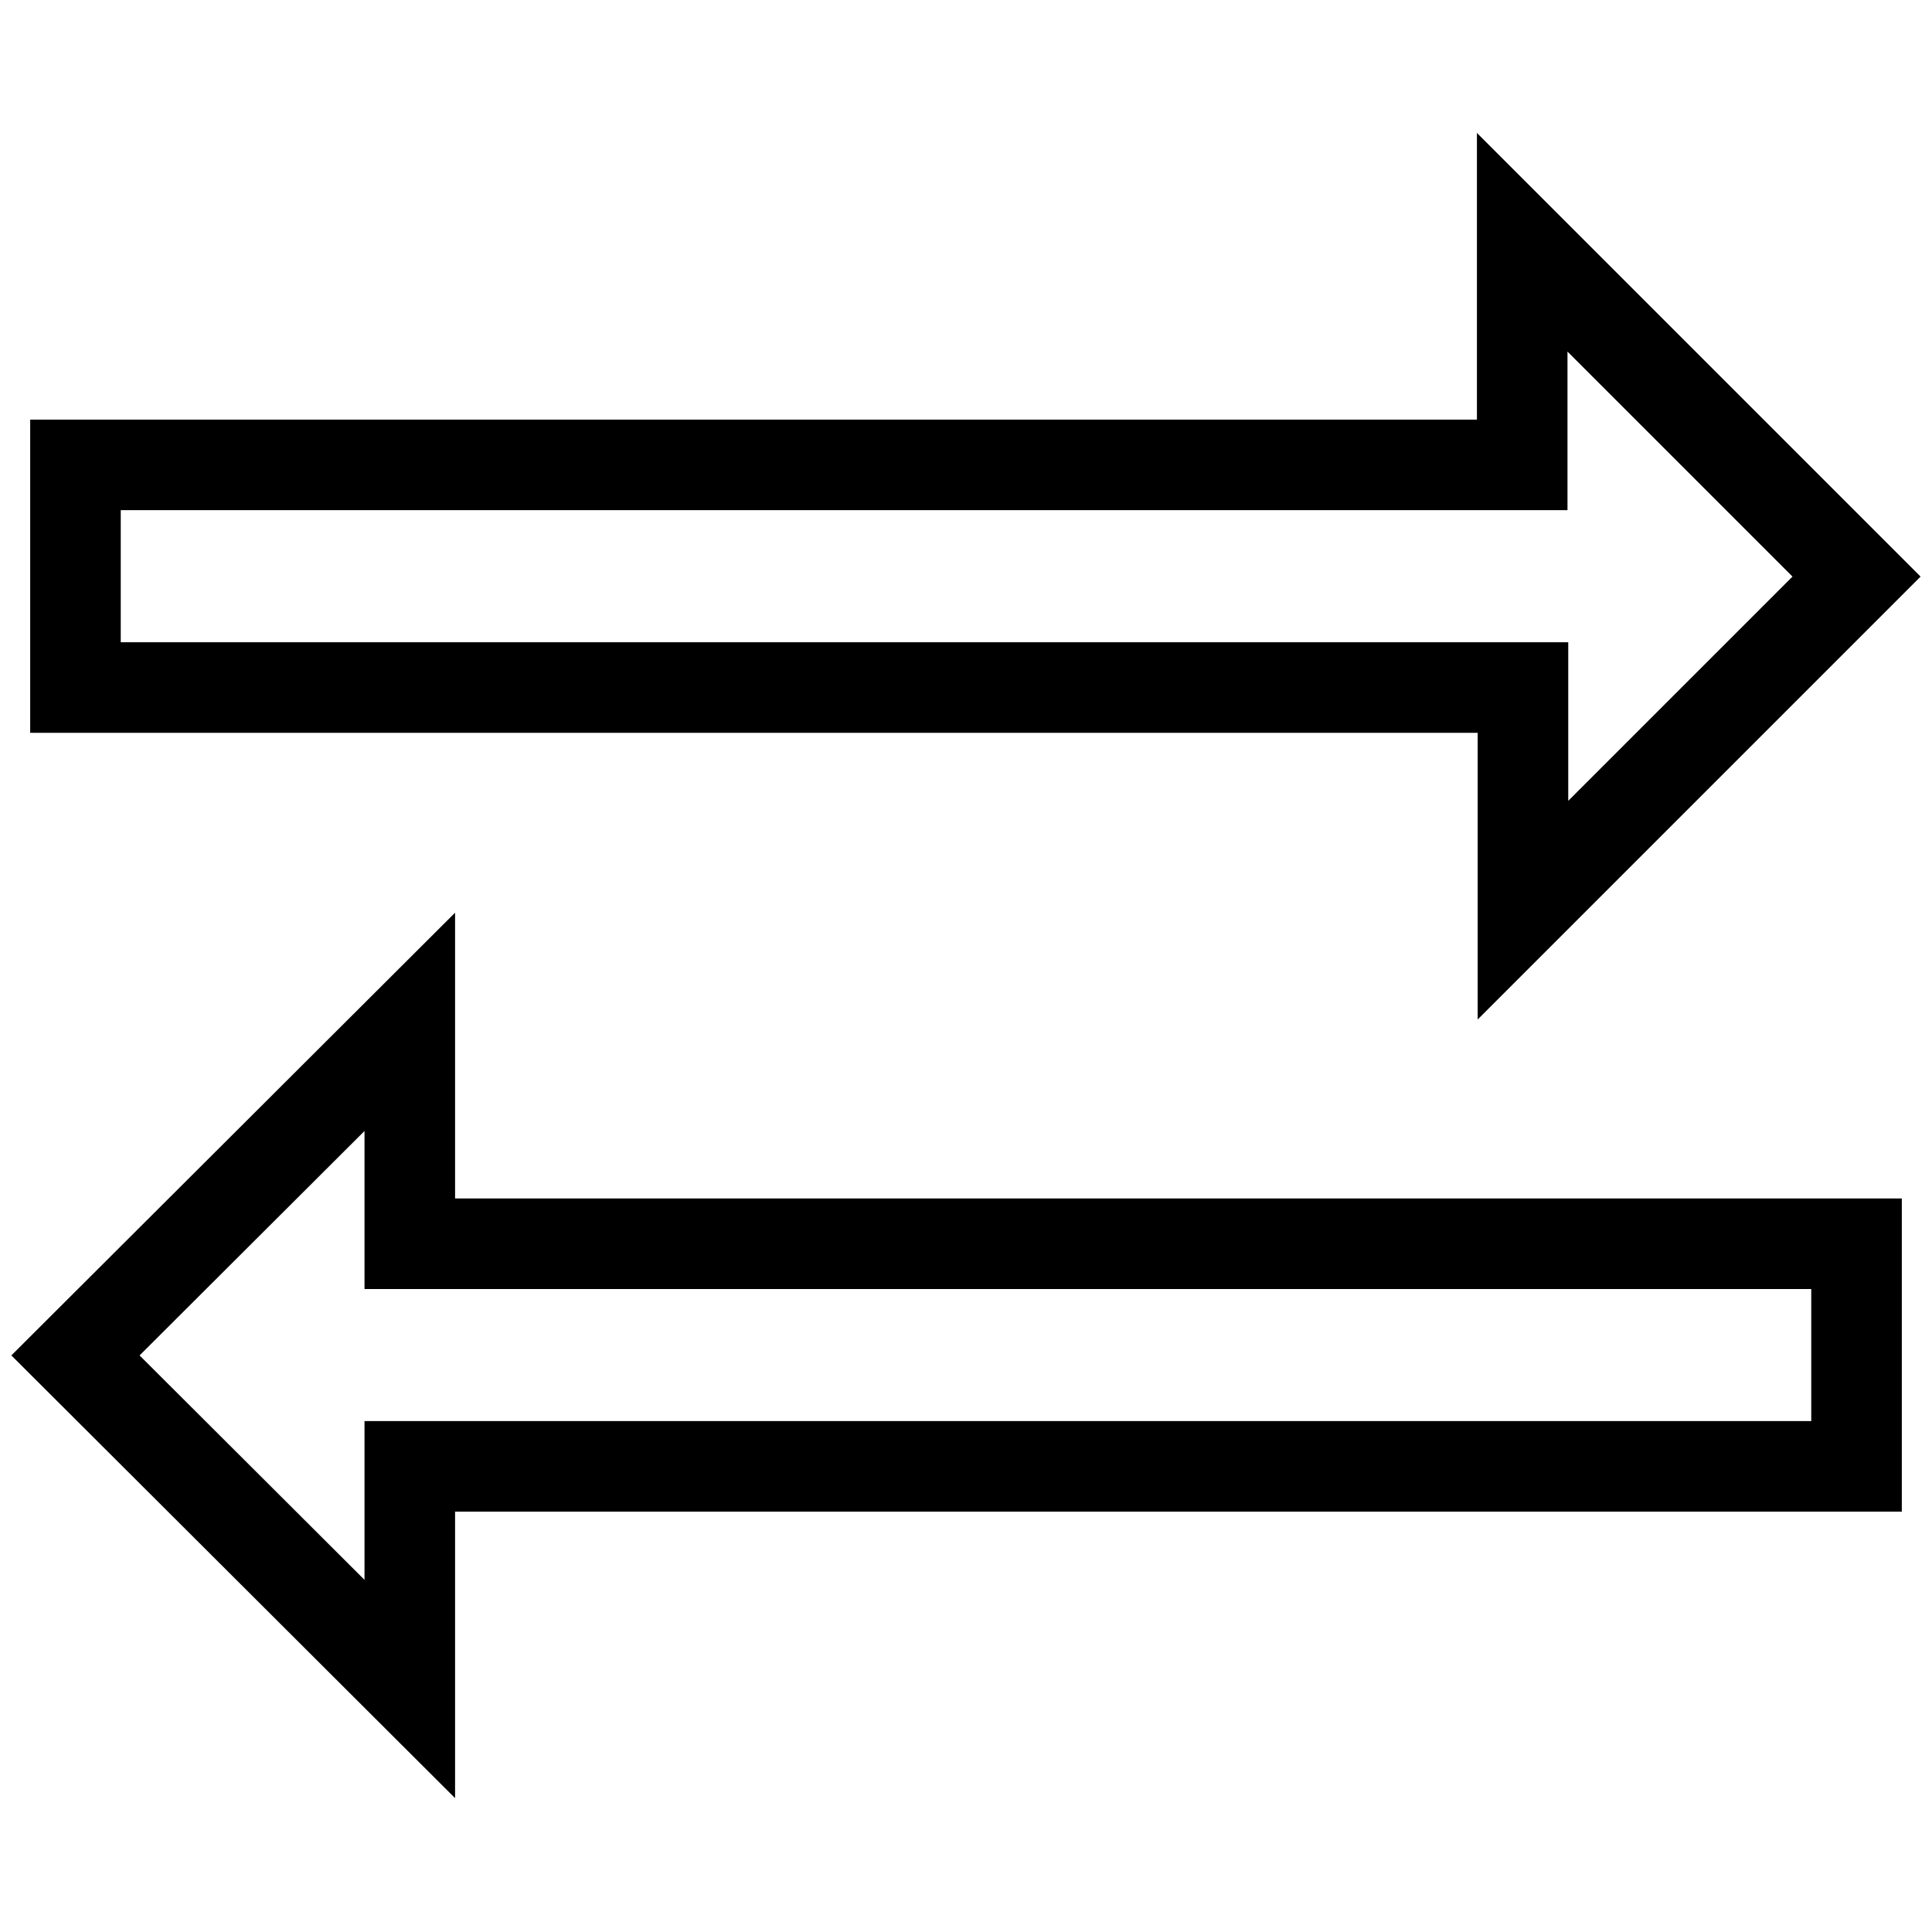
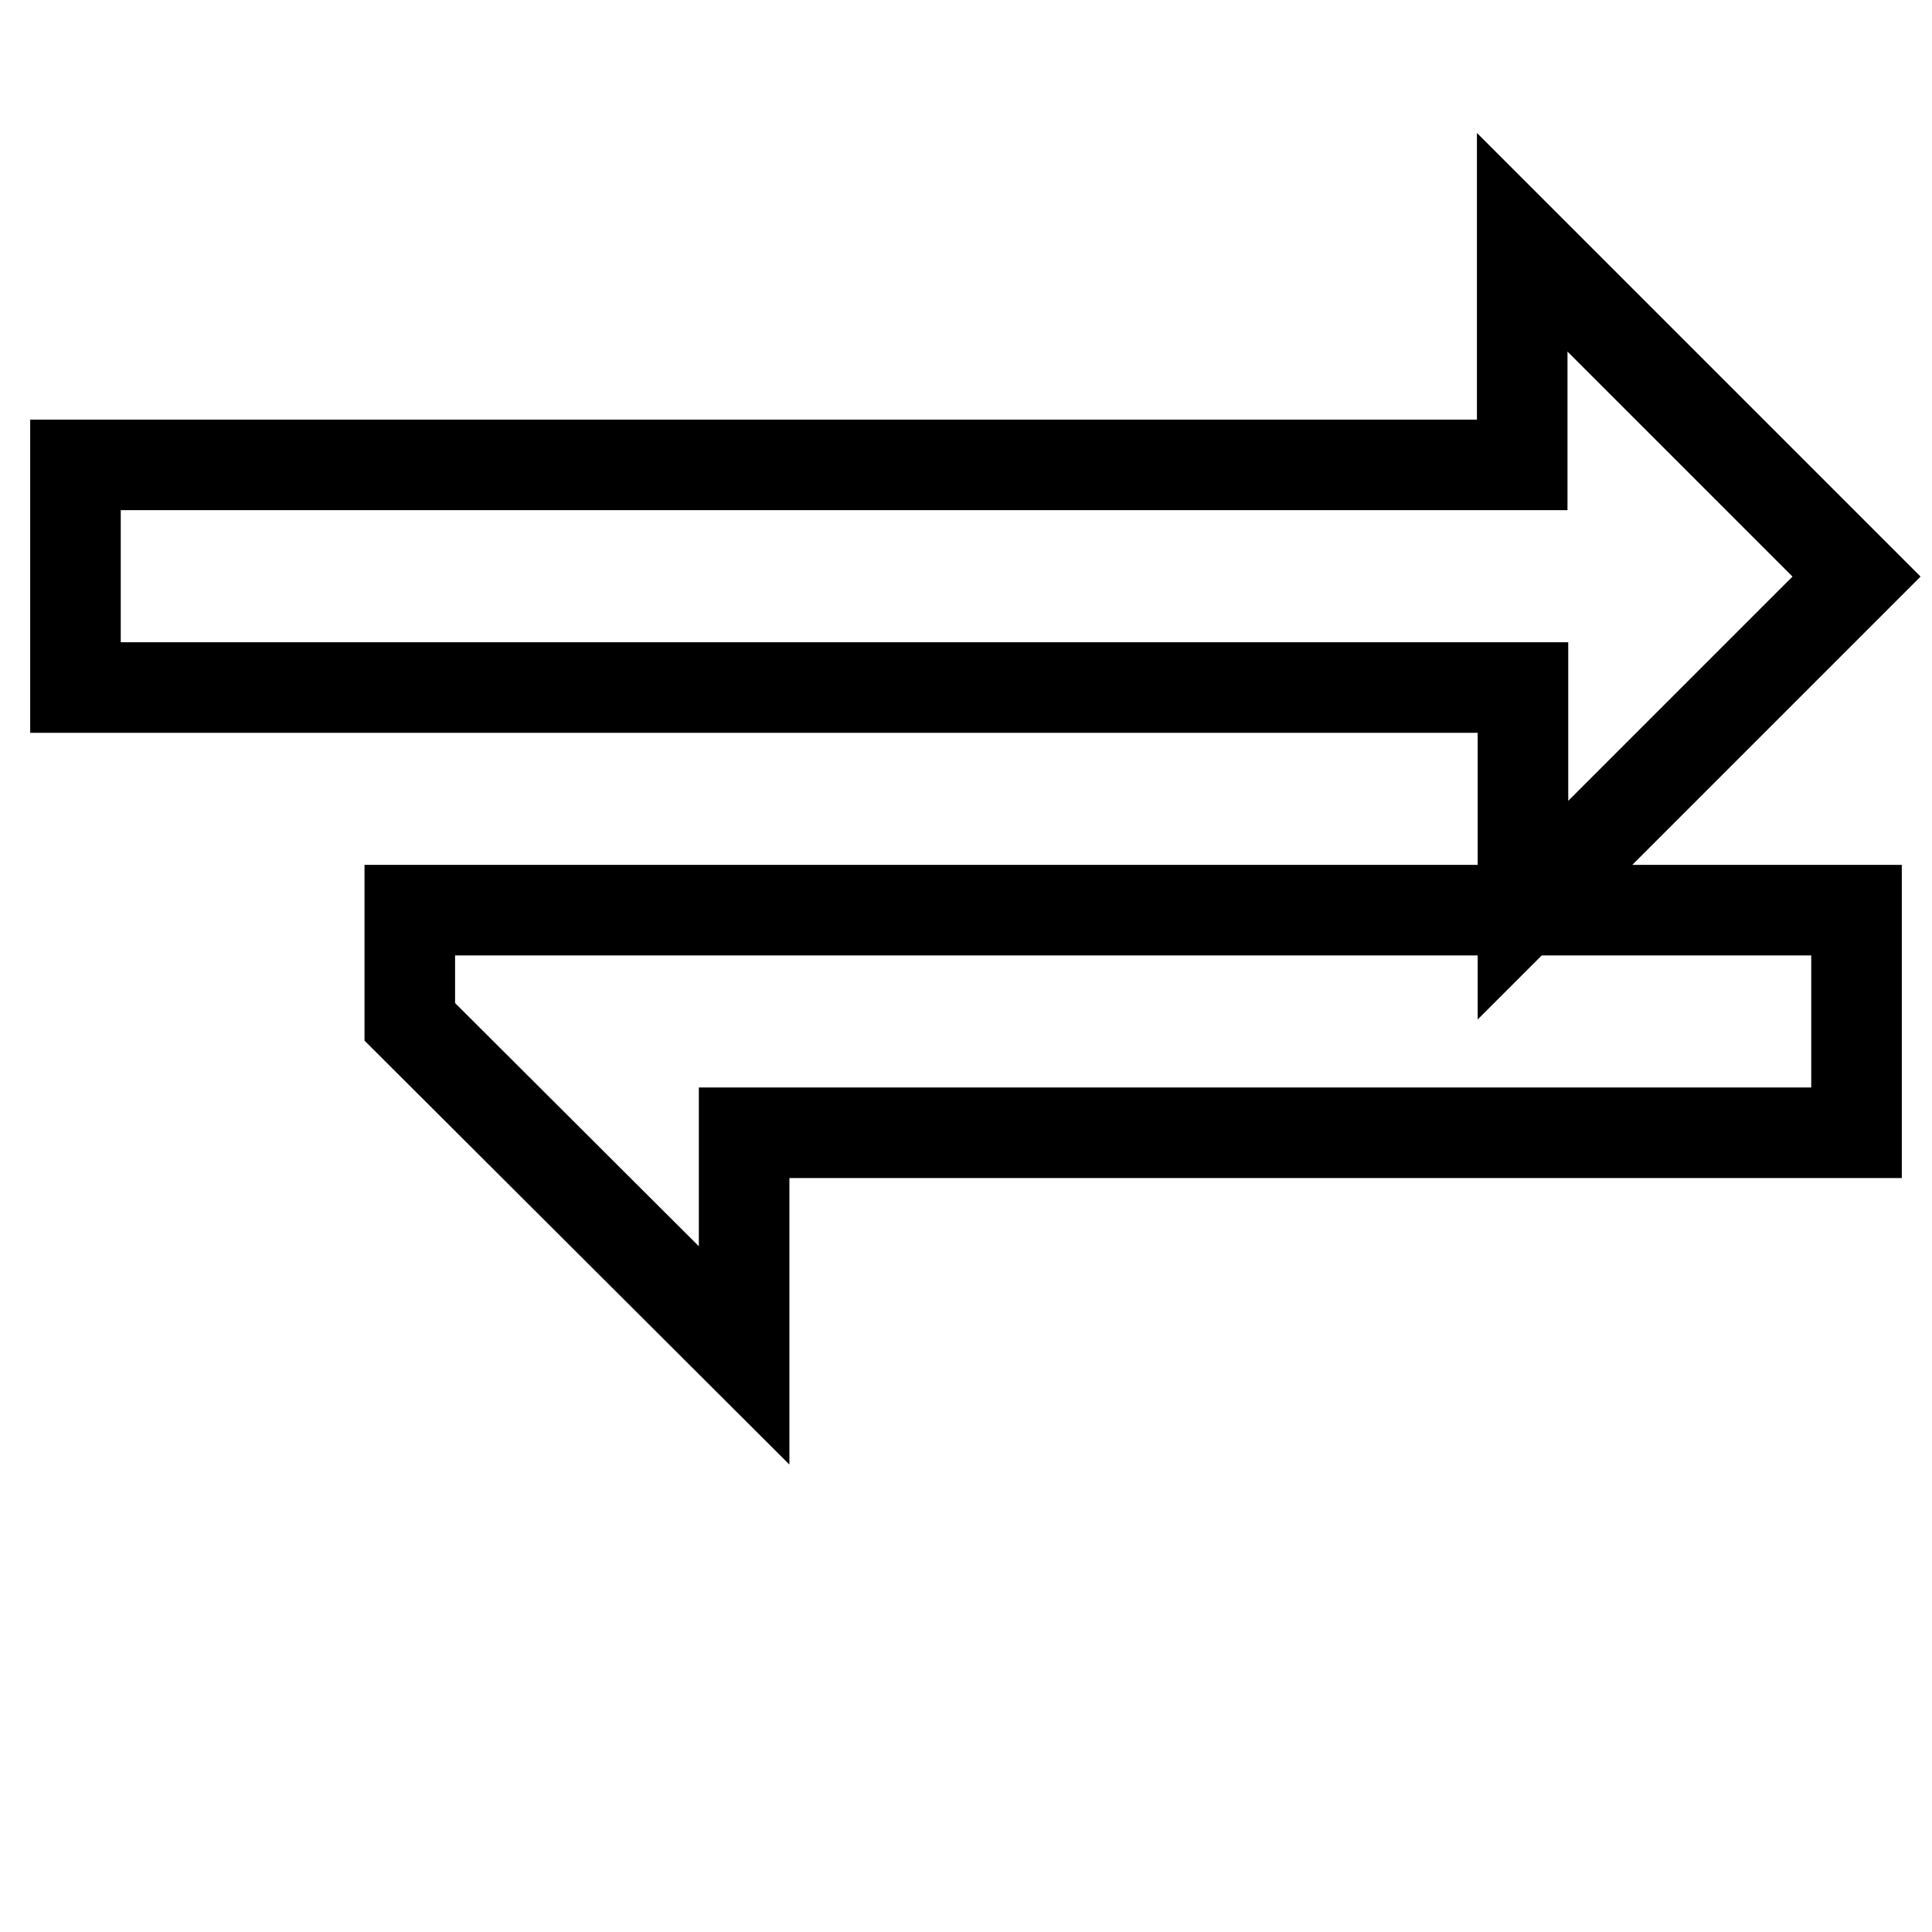
<svg xmlns="http://www.w3.org/2000/svg" version="1.1" x="0px" y="0px" viewBox="0 0 256 256" enable-background="new 0 0 256 256" xml:space="preserve">
  <g>
-     <path stroke-width="12" fill-opacity="0" stroke="#000000" d="M54.3,135.4L10,179.6l44.3,44.2v-29.5H246v-29.5H54.3V135.4z M201.8,120.6L246,76.4l-44.3-44.3v29.5H10 v29.5h191.8V120.6z" />
+     <path stroke-width="12" fill-opacity="0" stroke="#000000" d="M54.3,135.4l44.3,44.2v-29.5H246v-29.5H54.3V135.4z M201.8,120.6L246,76.4l-44.3-44.3v29.5H10 v29.5h191.8V120.6z" />
  </g>
</svg>